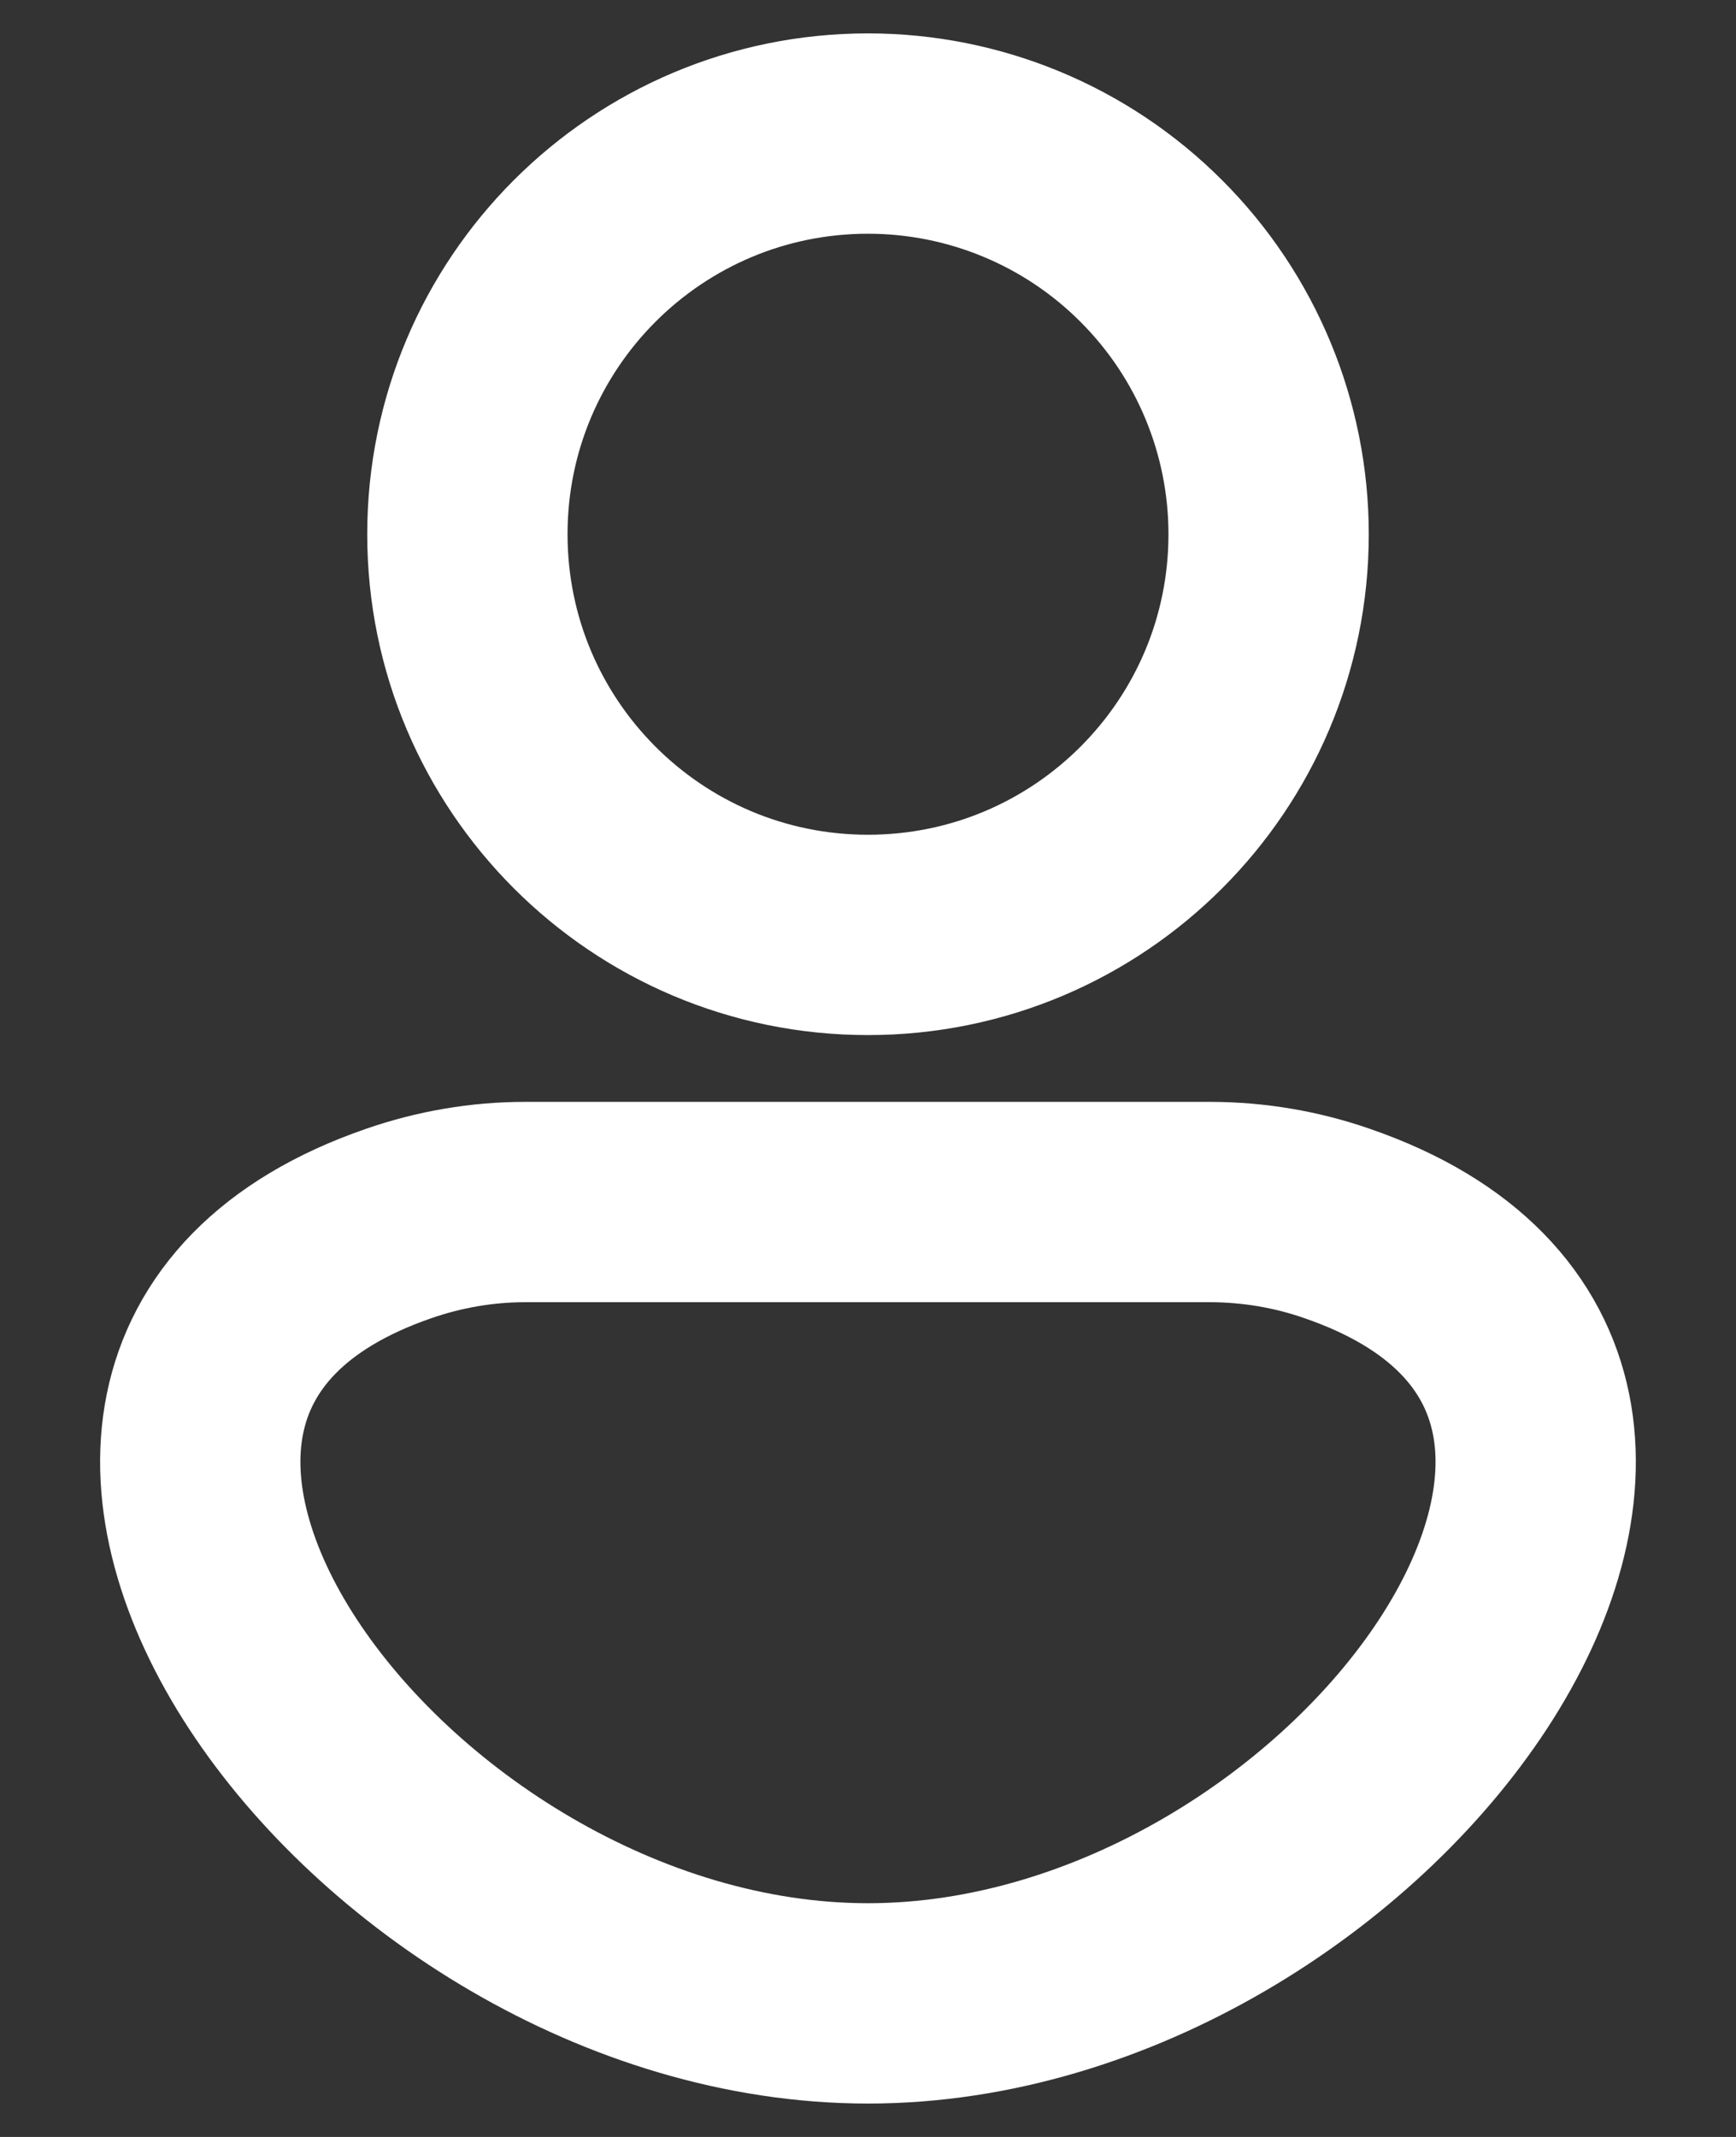
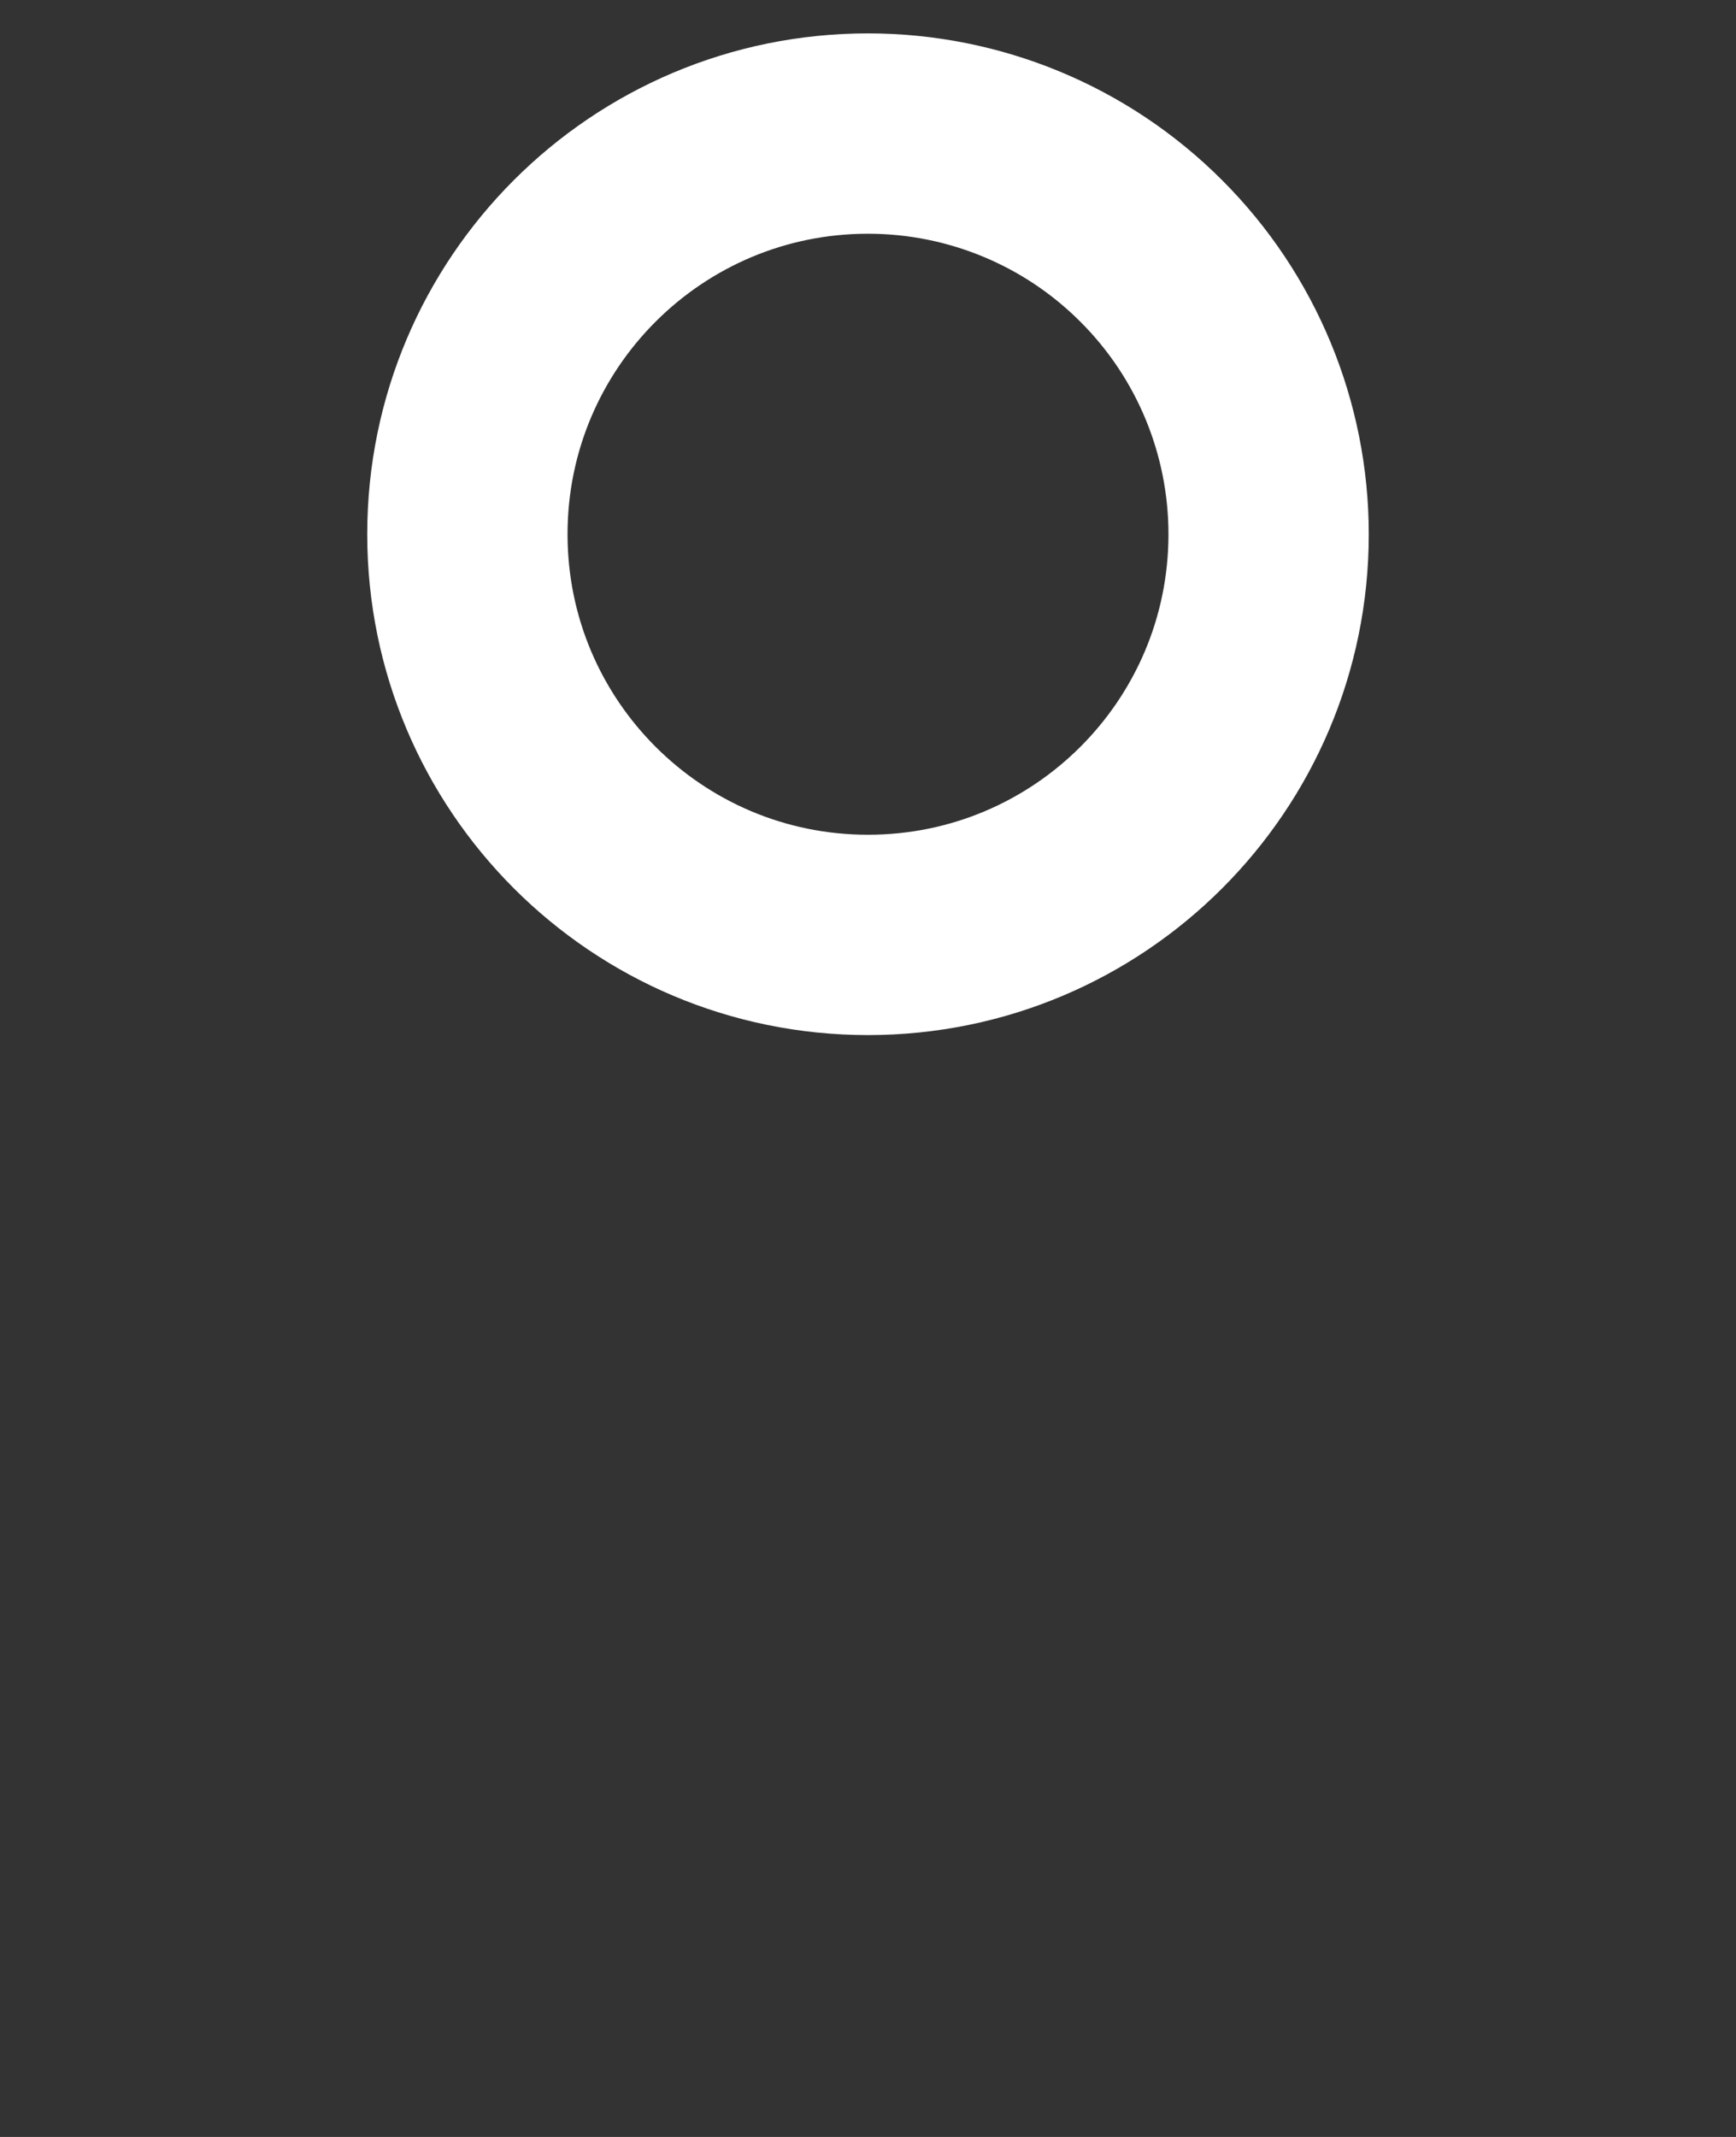
<svg xmlns="http://www.w3.org/2000/svg" width="13" height="16" viewBox="0 0 13 16" fill="none">
  <rect x="0" y="0" width="13" height="16" fill="#333333" stroke="none" />
  <path fill-rule="evenodd" clip-rule="evenodd" d="M9.5 4C9.5 5.657 8.157 7 6.5 7C4.843 7 3.5 5.657 3.5 4C3.5 2.343 4.843 1 6.5 1C7.296 1 8.059 1.316 8.621 1.879C9.184 2.441 9.5 3.204 9.5 4Z" stroke="white" stroke-width="1.5" stroke-linecap="round" stroke-linejoin="round" />
-   <path fill-rule="evenodd" clip-rule="evenodd" d="M9.067 9H3.933C3.611 9 3.29 9.055 2.985 9.161C-0.525 10.372 2.814 15 6.5 15C10.186 15 13.525 10.372 10.014 9.161C9.71 9.055 9.39 9.001 9.067 9Z" stroke="white" stroke-width="1.5" stroke-linecap="round" stroke-linejoin="round" />
</svg>